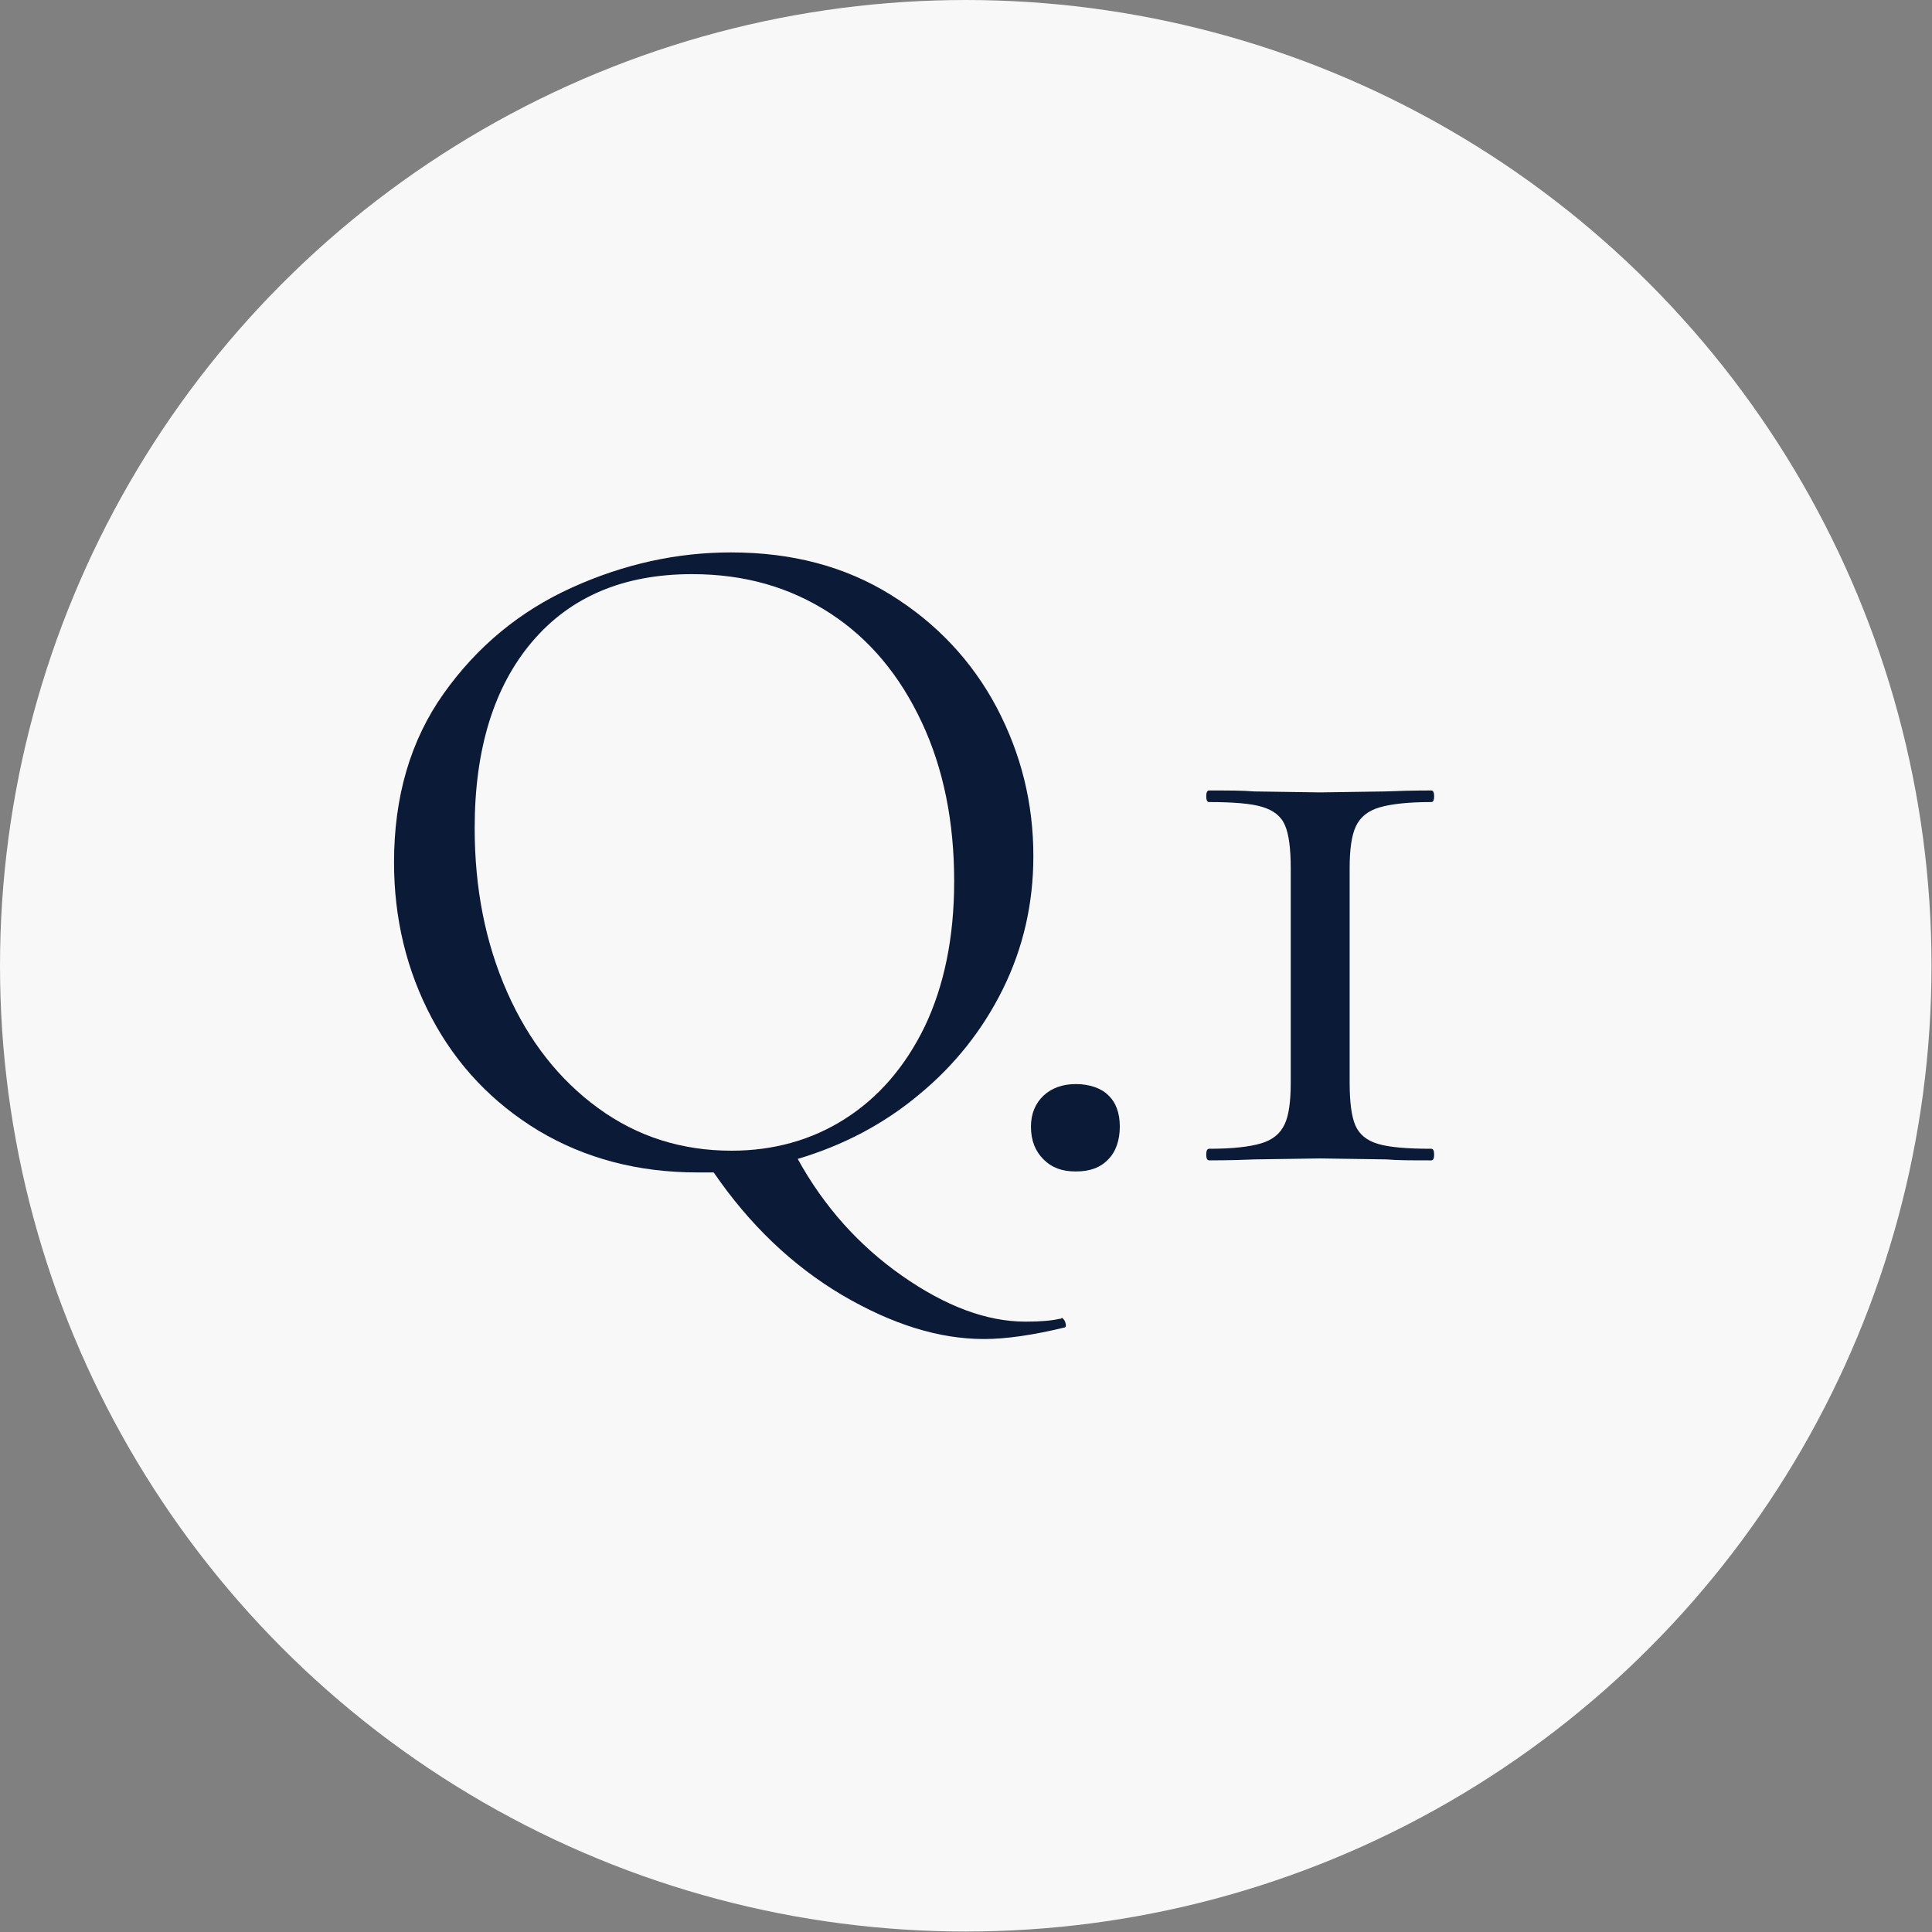
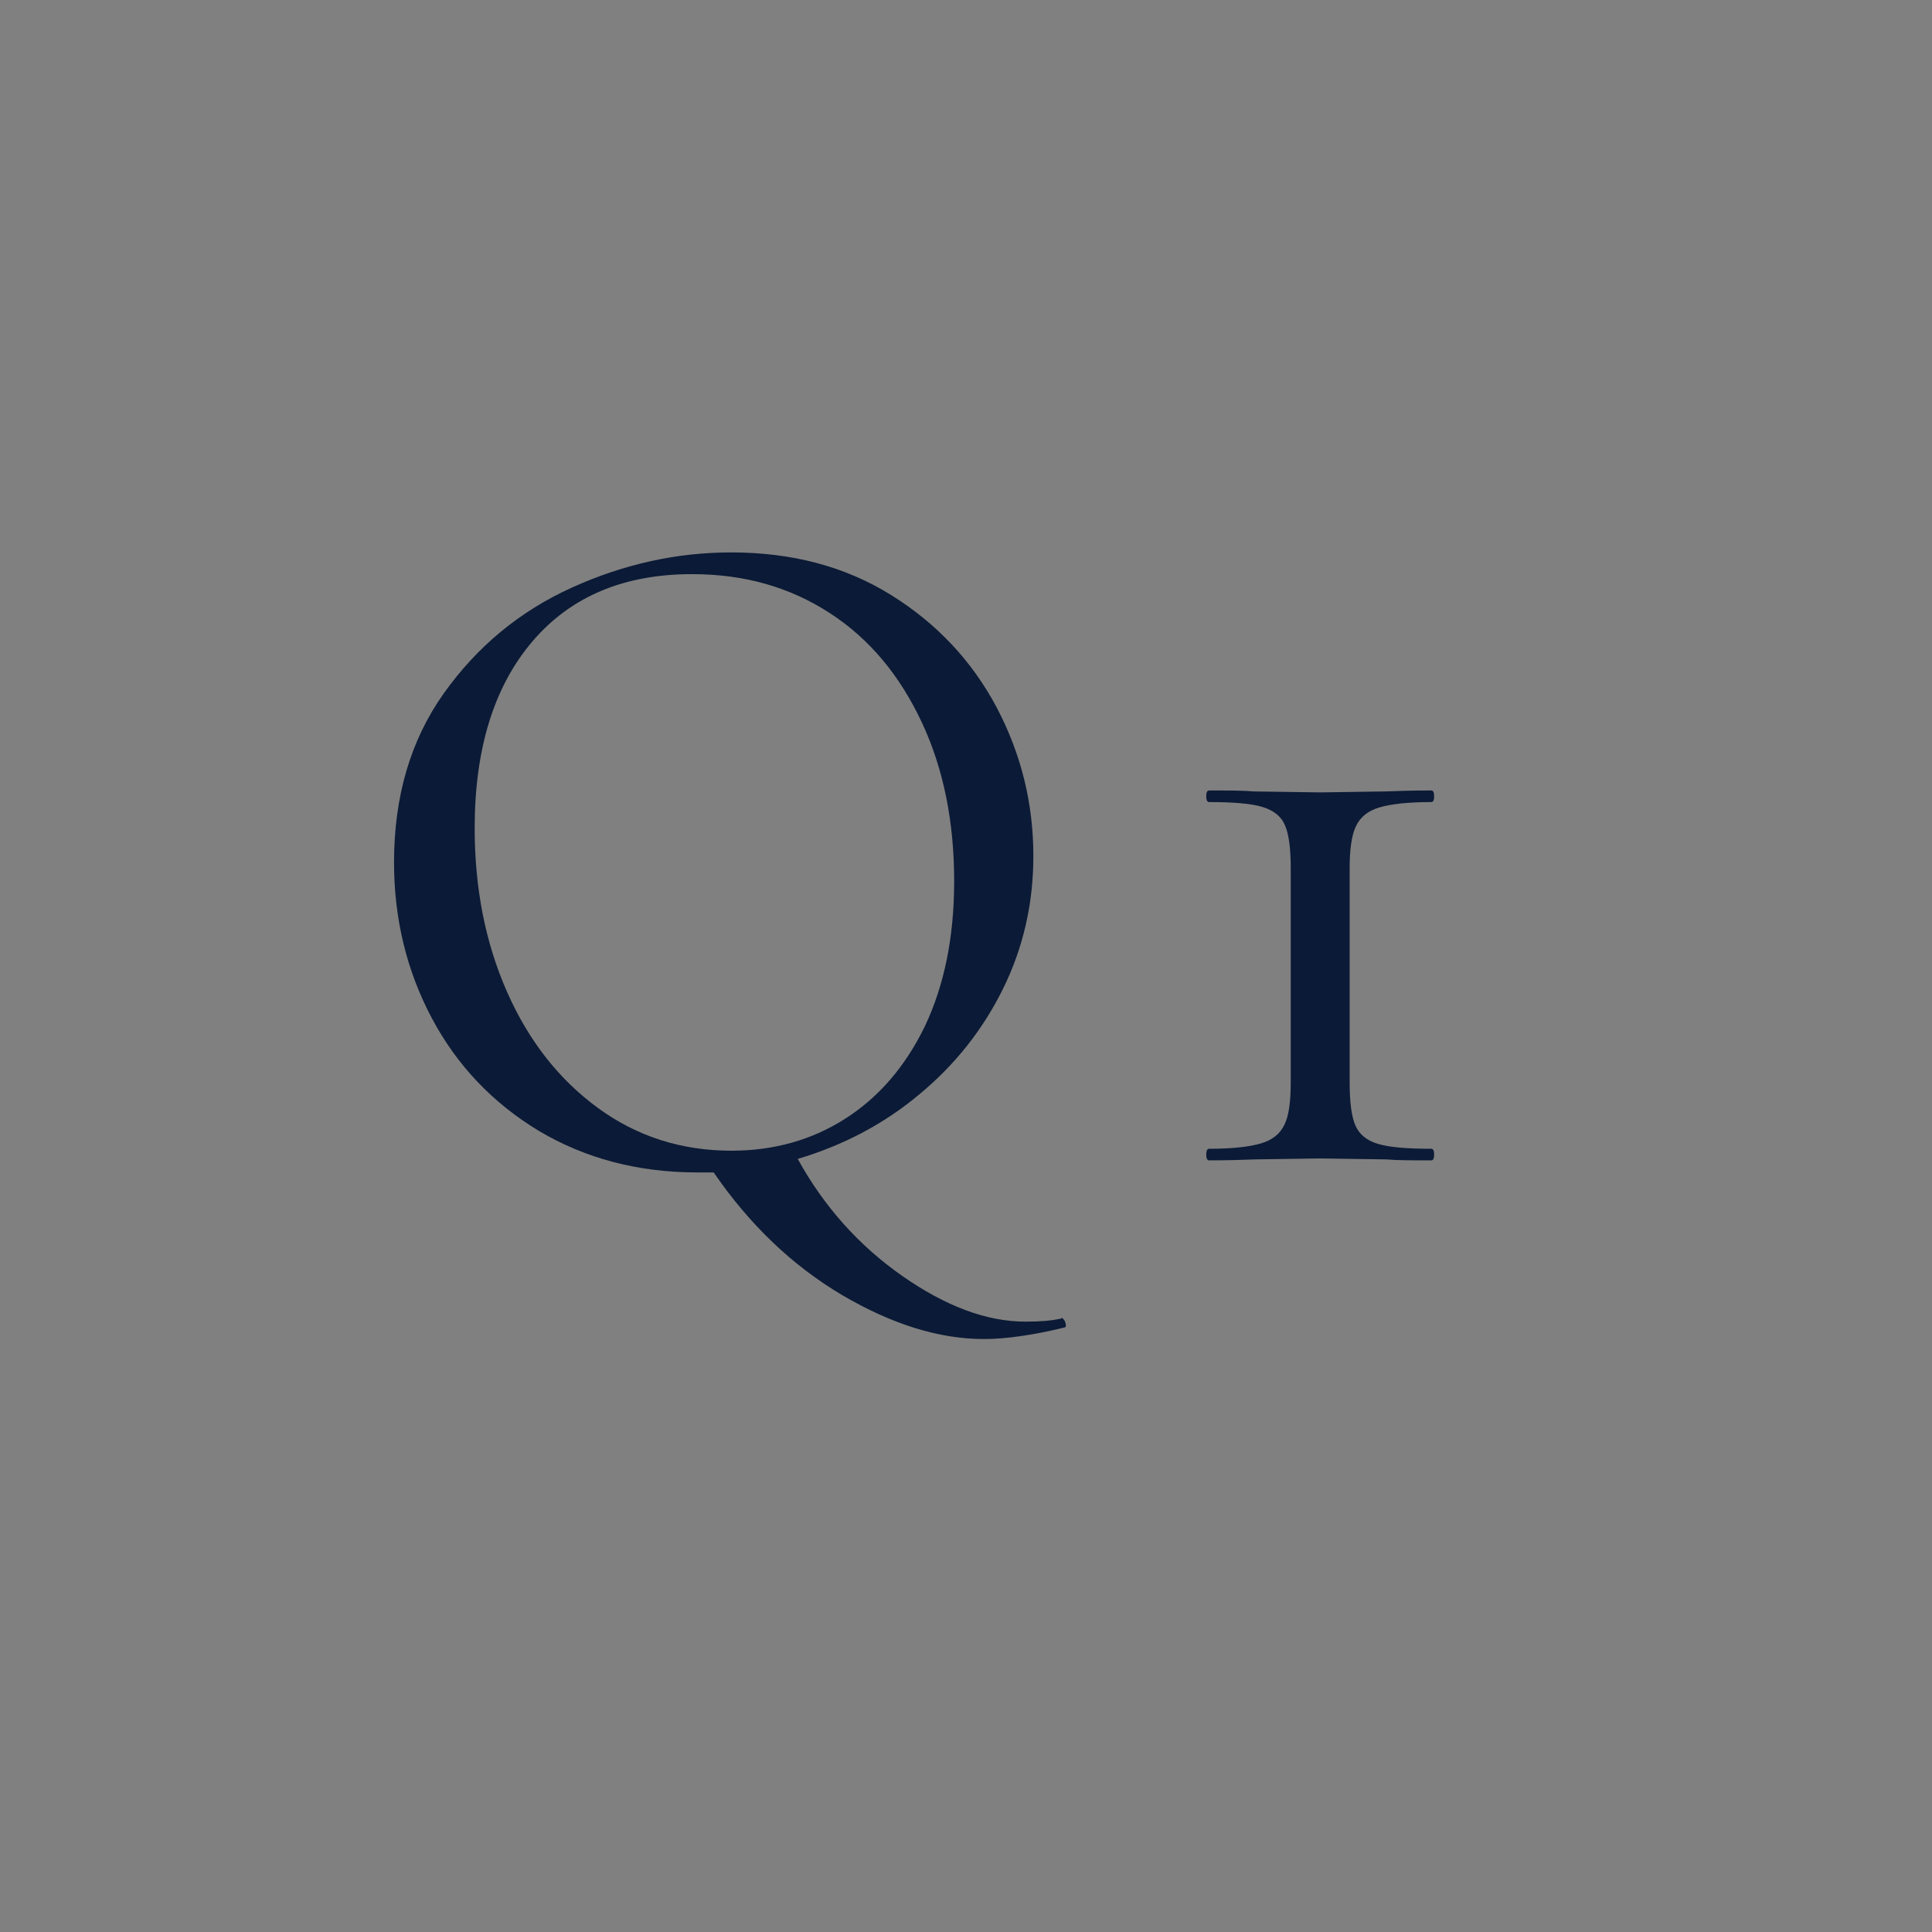
<svg xmlns="http://www.w3.org/2000/svg" id="_レイヤー_2" data-name="レイヤー 2" viewBox="0 0 40.01 40.01">
  <rect x="0" y="0" width="40.01" height="40.01" fill="#808080" stroke="none" />
  <defs>
    <style>
      .cls-1 {
        fill: #f8f8f8;
      }

      .cls-1, .cls-2 {
        stroke-width: 0px;
      }

      .cls-2 {
        fill: #0b1a36;
      }
    </style>
  </defs>
  <g id="_レイヤー_2-2" data-name=" レイヤー 2">
    <g>
      <g id="_楕円形_2" data-name=" 楕円形 2">
-         <circle class="cls-1" cx="20" cy="20" r="20" />
-       </g>
+         </g>
      <g>
        <path class="cls-2" d="m21.99,27.29s.05.03.07.09c.02.06.02.1-.01.11-.66.16-1.22.24-1.67.24-.93,0-1.9-.3-2.94-.91-1.03-.61-1.92-1.46-2.66-2.54h-.34c-1.23,0-2.32-.29-3.28-.86-.96-.58-1.7-1.36-2.22-2.34-.52-.98-.78-2.06-.78-3.22,0-1.36.34-2.53,1.03-3.5.69-.97,1.57-1.7,2.65-2.19,1.08-.49,2.18-.73,3.3-.73,1.26,0,2.36.29,3.31.88.95.59,1.68,1.37,2.19,2.33.51.97.76,1.99.76,3.08,0,.98-.21,1.9-.63,2.75-.42.85-1,1.58-1.74,2.19-.73.61-1.57,1.05-2.51,1.33.54.98,1.26,1.79,2.16,2.42.9.63,1.75.95,2.56.95.3,0,.54-.02.71-.06h.02Zm-11.49-6.75c.45,1.02,1.08,1.82,1.89,2.41.81.59,1.73.88,2.76.88.87,0,1.66-.22,2.35-.66s1.24-1.07,1.65-1.91c.4-.84.61-1.84.61-3.01,0-1.23-.22-2.33-.67-3.29s-1.07-1.72-1.9-2.26-1.77-.81-2.86-.81c-1.42,0-2.52.47-3.31,1.4-.79.93-1.19,2.22-1.19,3.86,0,1.24.22,2.37.67,3.39Z" />
-         <path class="cls-2" d="m21.61,24.01c-.17-.17-.26-.39-.26-.68,0-.26.09-.48.26-.64.17-.16.4-.24.67-.24s.52.08.67.23c.16.15.24.37.24.65s-.08.52-.24.68c-.16.17-.38.25-.67.25s-.5-.08-.67-.25Z" />
        <path class="cls-2" d="m26.61,17.09c-.08-.19-.24-.31-.47-.38-.23-.07-.6-.1-1.1-.1-.04,0-.06-.04-.06-.12s.02-.12.06-.12c.4,0,.71,0,.93.02l1.37.02,1.35-.02c.24-.01.56-.02.95-.02.04,0,.06.04.06.12s-.02.12-.06.12c-.48,0-.83.04-1.07.11-.24.07-.4.2-.49.39-.09.19-.13.48-.13.87v4.44c0,.41.04.71.12.89.08.18.23.31.47.38s.6.1,1.1.1c.04,0,.06.04.06.12s-.02.12-.06.12c-.4,0-.71,0-.93-.02l-1.37-.02-1.35.02c-.24.01-.56.02-.95.02-.04,0-.06-.04-.06-.12s.02-.12.06-.12c.48,0,.83-.04,1.07-.11.24-.07.4-.2.49-.39.09-.18.13-.48.13-.87v-4.44c0-.41-.04-.71-.12-.89Z" />
      </g>
    </g>
  </g>
</svg>